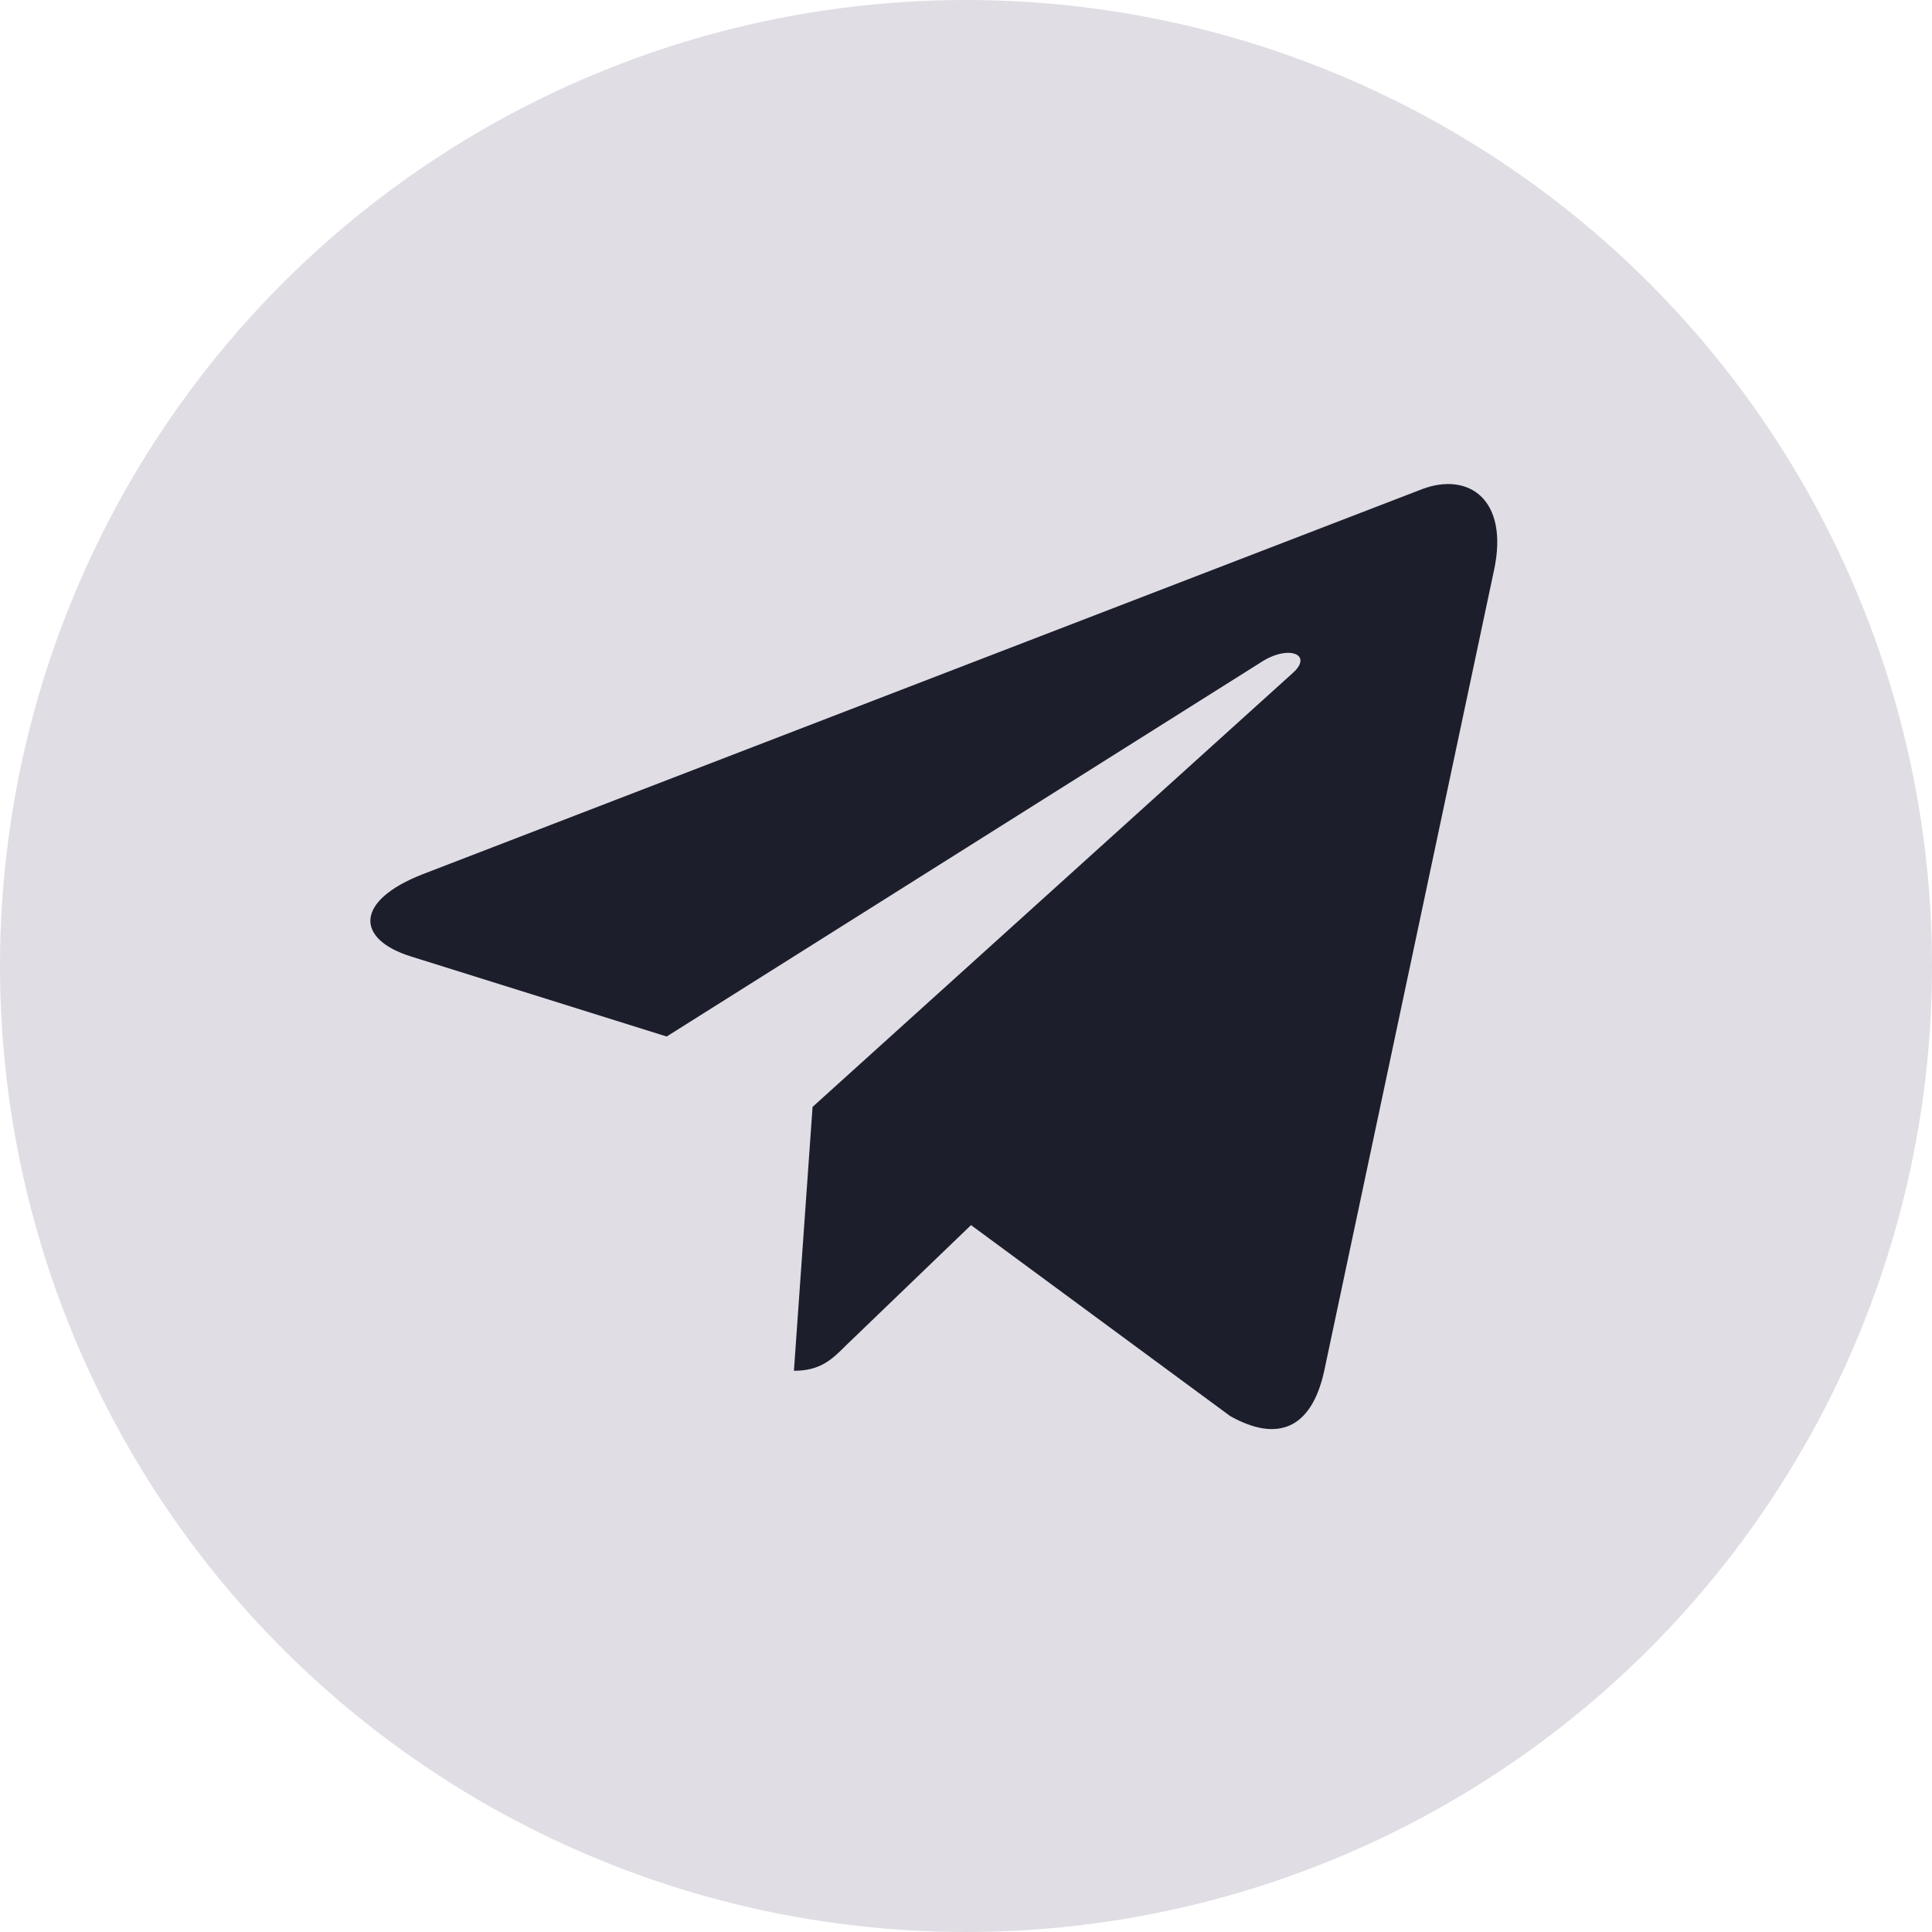
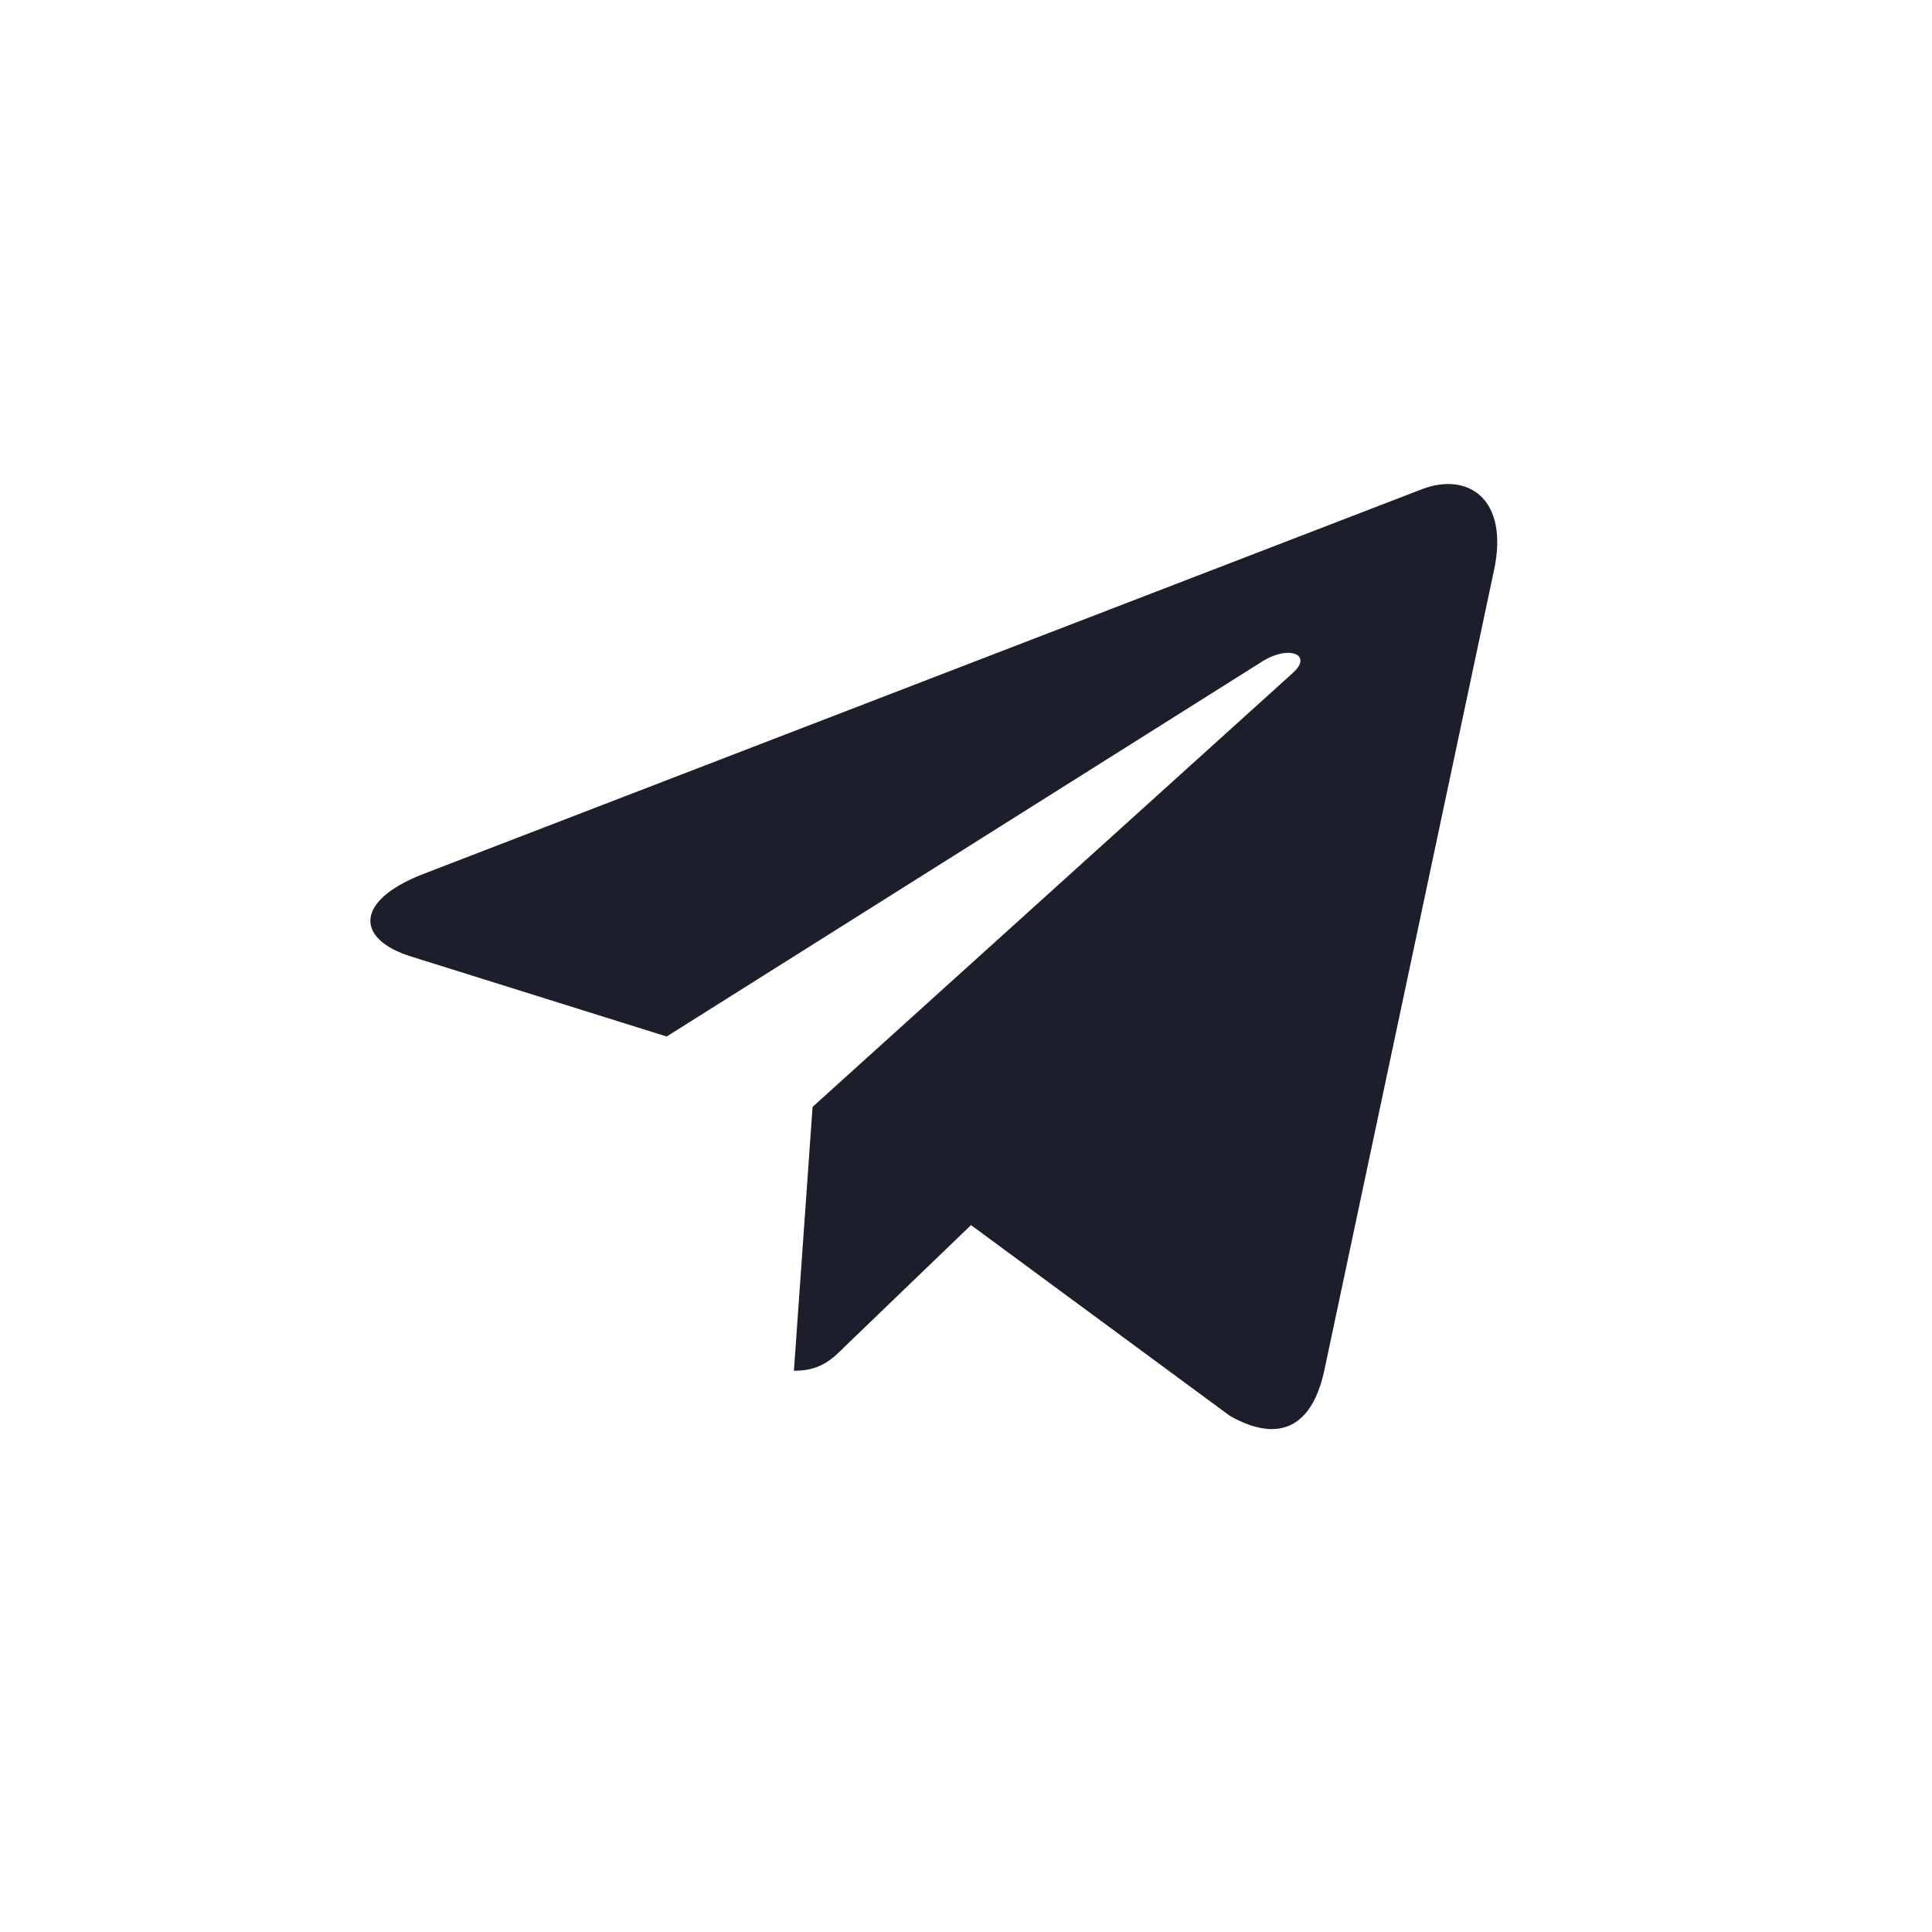
<svg xmlns="http://www.w3.org/2000/svg" width="60" height="60" viewBox="0 0 60 60" fill="none">
-   <circle cx="30" cy="30" r="30" fill="#E0DDE4" />
-   <path d="M46.399 17.703L41.117 42.61C40.719 44.367 39.68 44.805 38.204 43.977L30.156 38.047L26.274 41.782C25.844 42.212 25.485 42.571 24.656 42.571L25.235 34.376L40.149 20.9C40.797 20.322 40.008 20.001 39.141 20.58L20.704 32.19L12.766 29.705C11.04 29.166 11.009 27.978 13.126 27.15L44.172 15.188C45.61 14.65 46.867 15.508 46.399 17.705V17.703Z" fill="#1C1E2C" />
+   <path d="M46.399 17.703L41.117 42.61C40.719 44.367 39.68 44.805 38.204 43.977L30.156 38.047L26.274 41.782C25.844 42.212 25.485 42.571 24.656 42.571L25.235 34.376L40.149 20.9C40.797 20.322 40.008 20.001 39.141 20.58L20.704 32.19L12.766 29.705C11.04 29.166 11.009 27.978 13.126 27.15L44.172 15.188C45.61 14.65 46.867 15.508 46.399 17.705Z" fill="#1C1E2C" />
</svg>